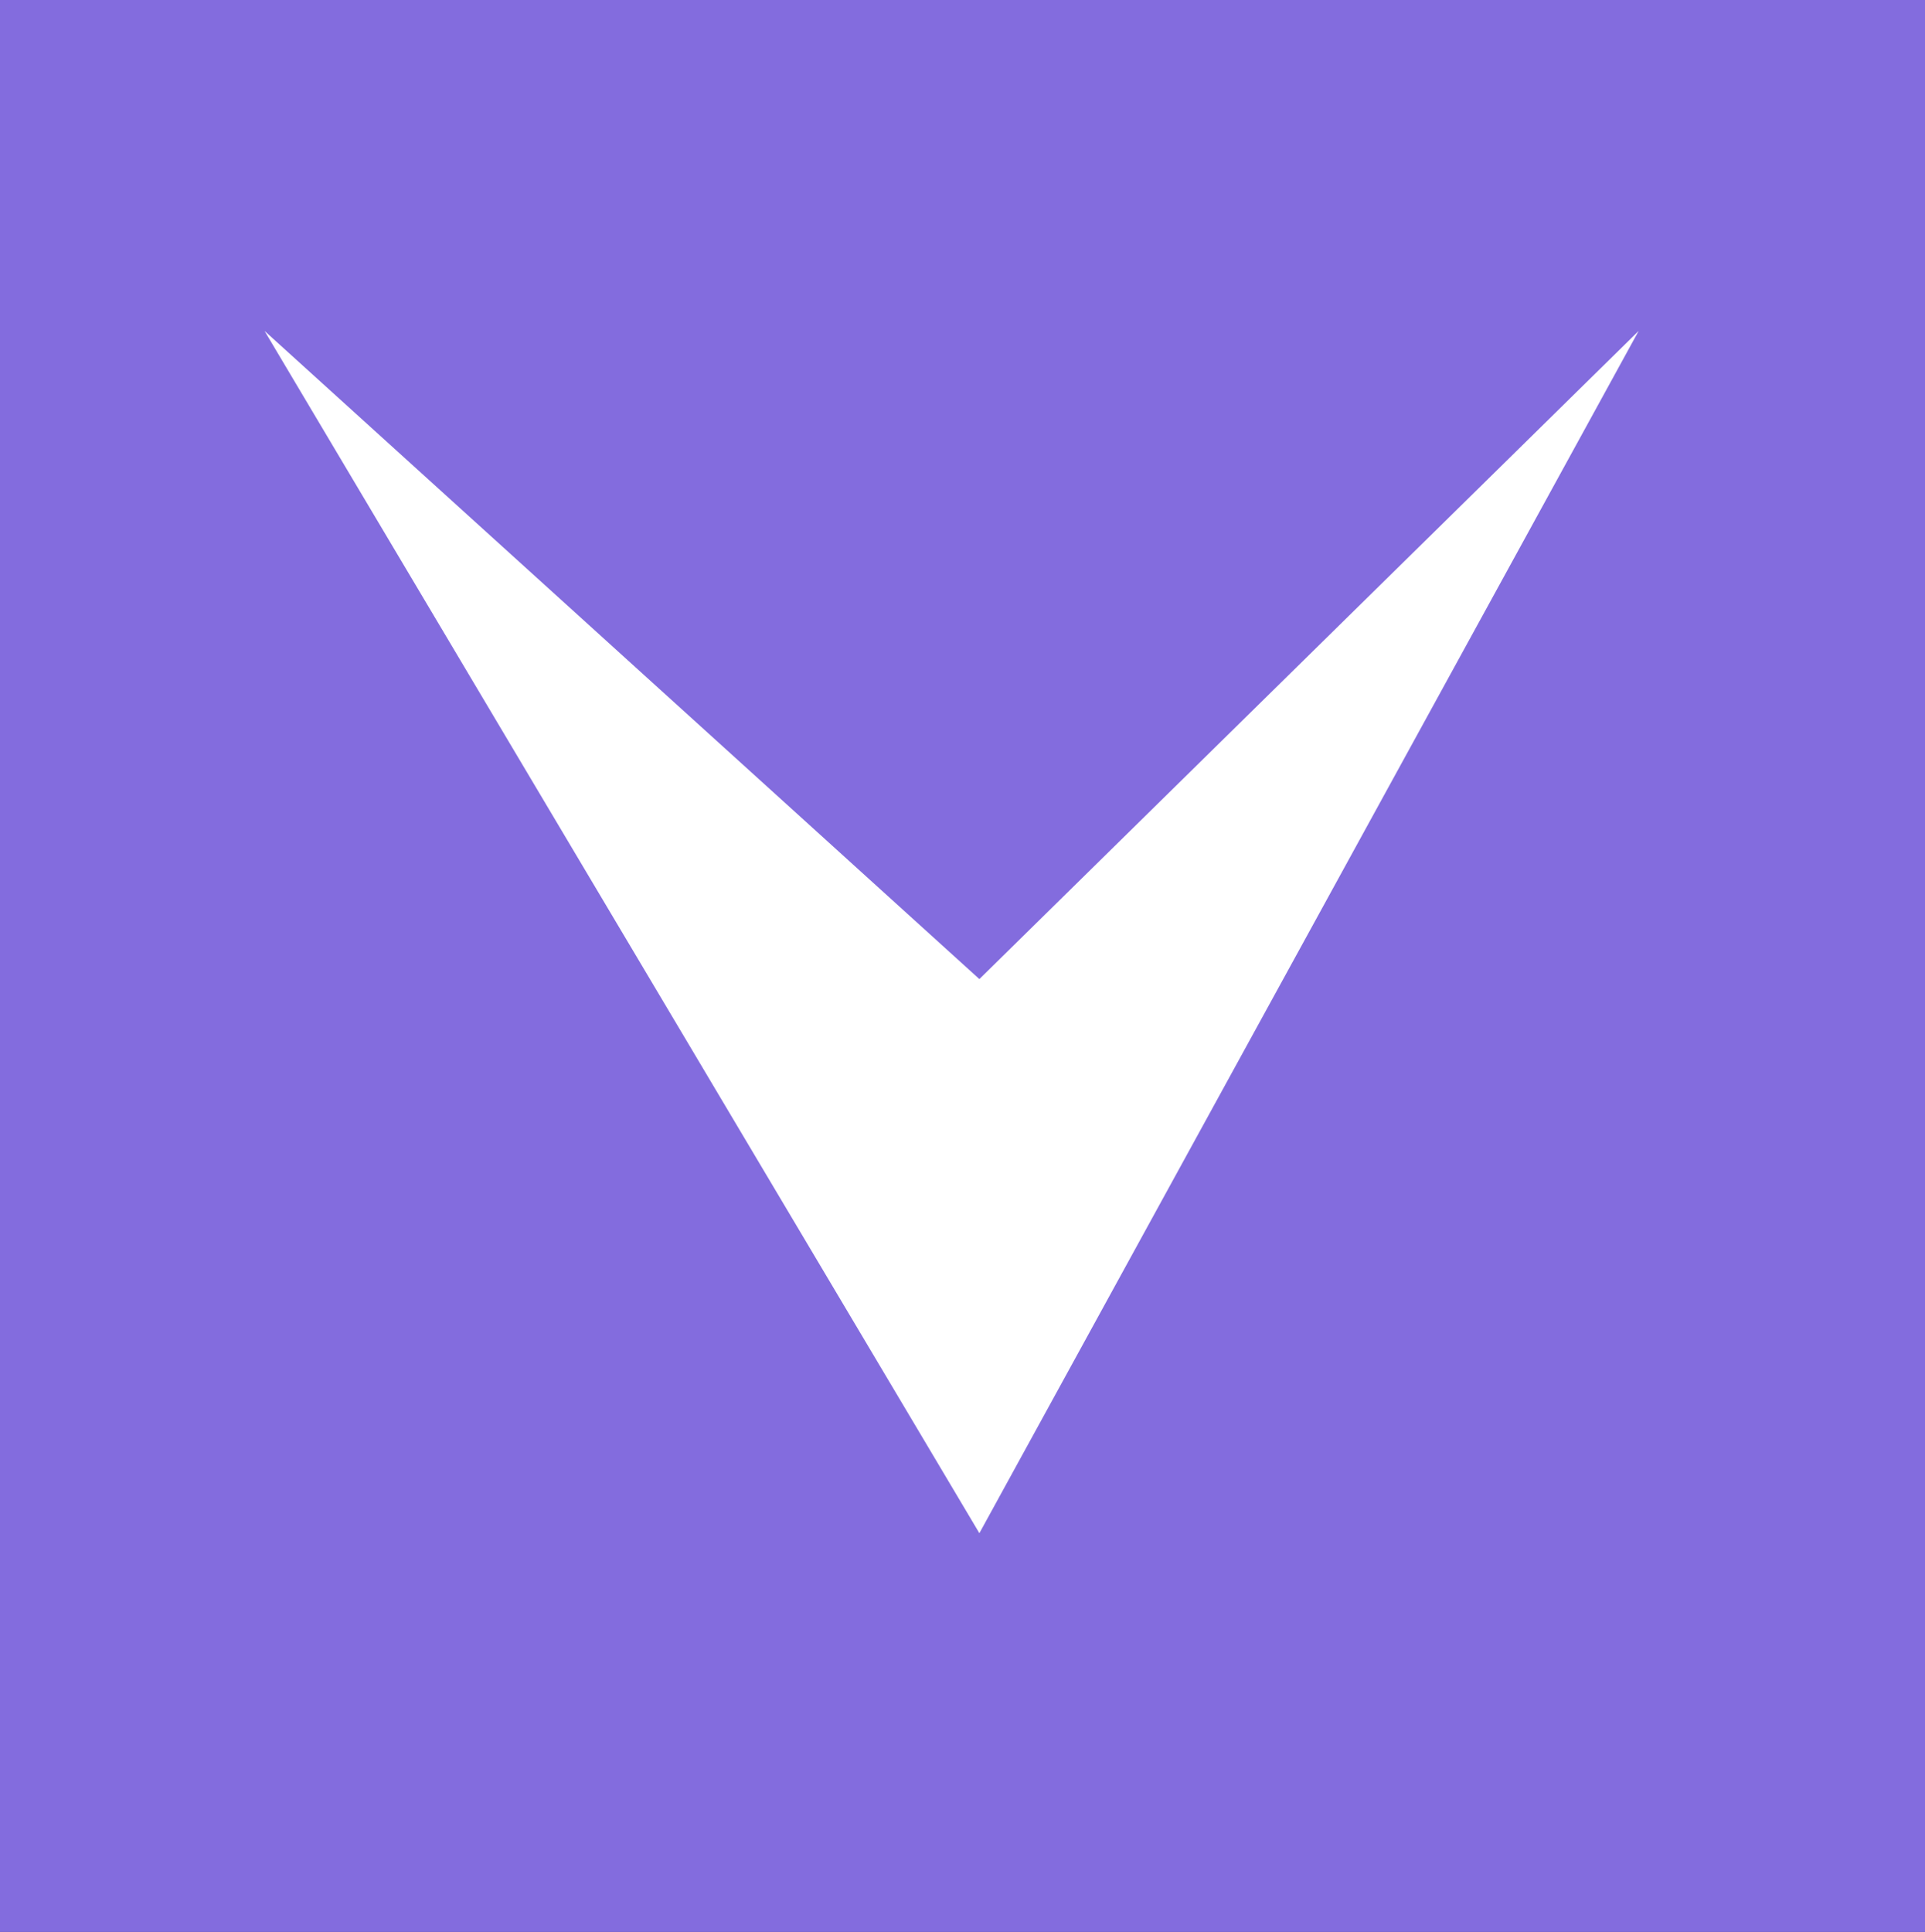
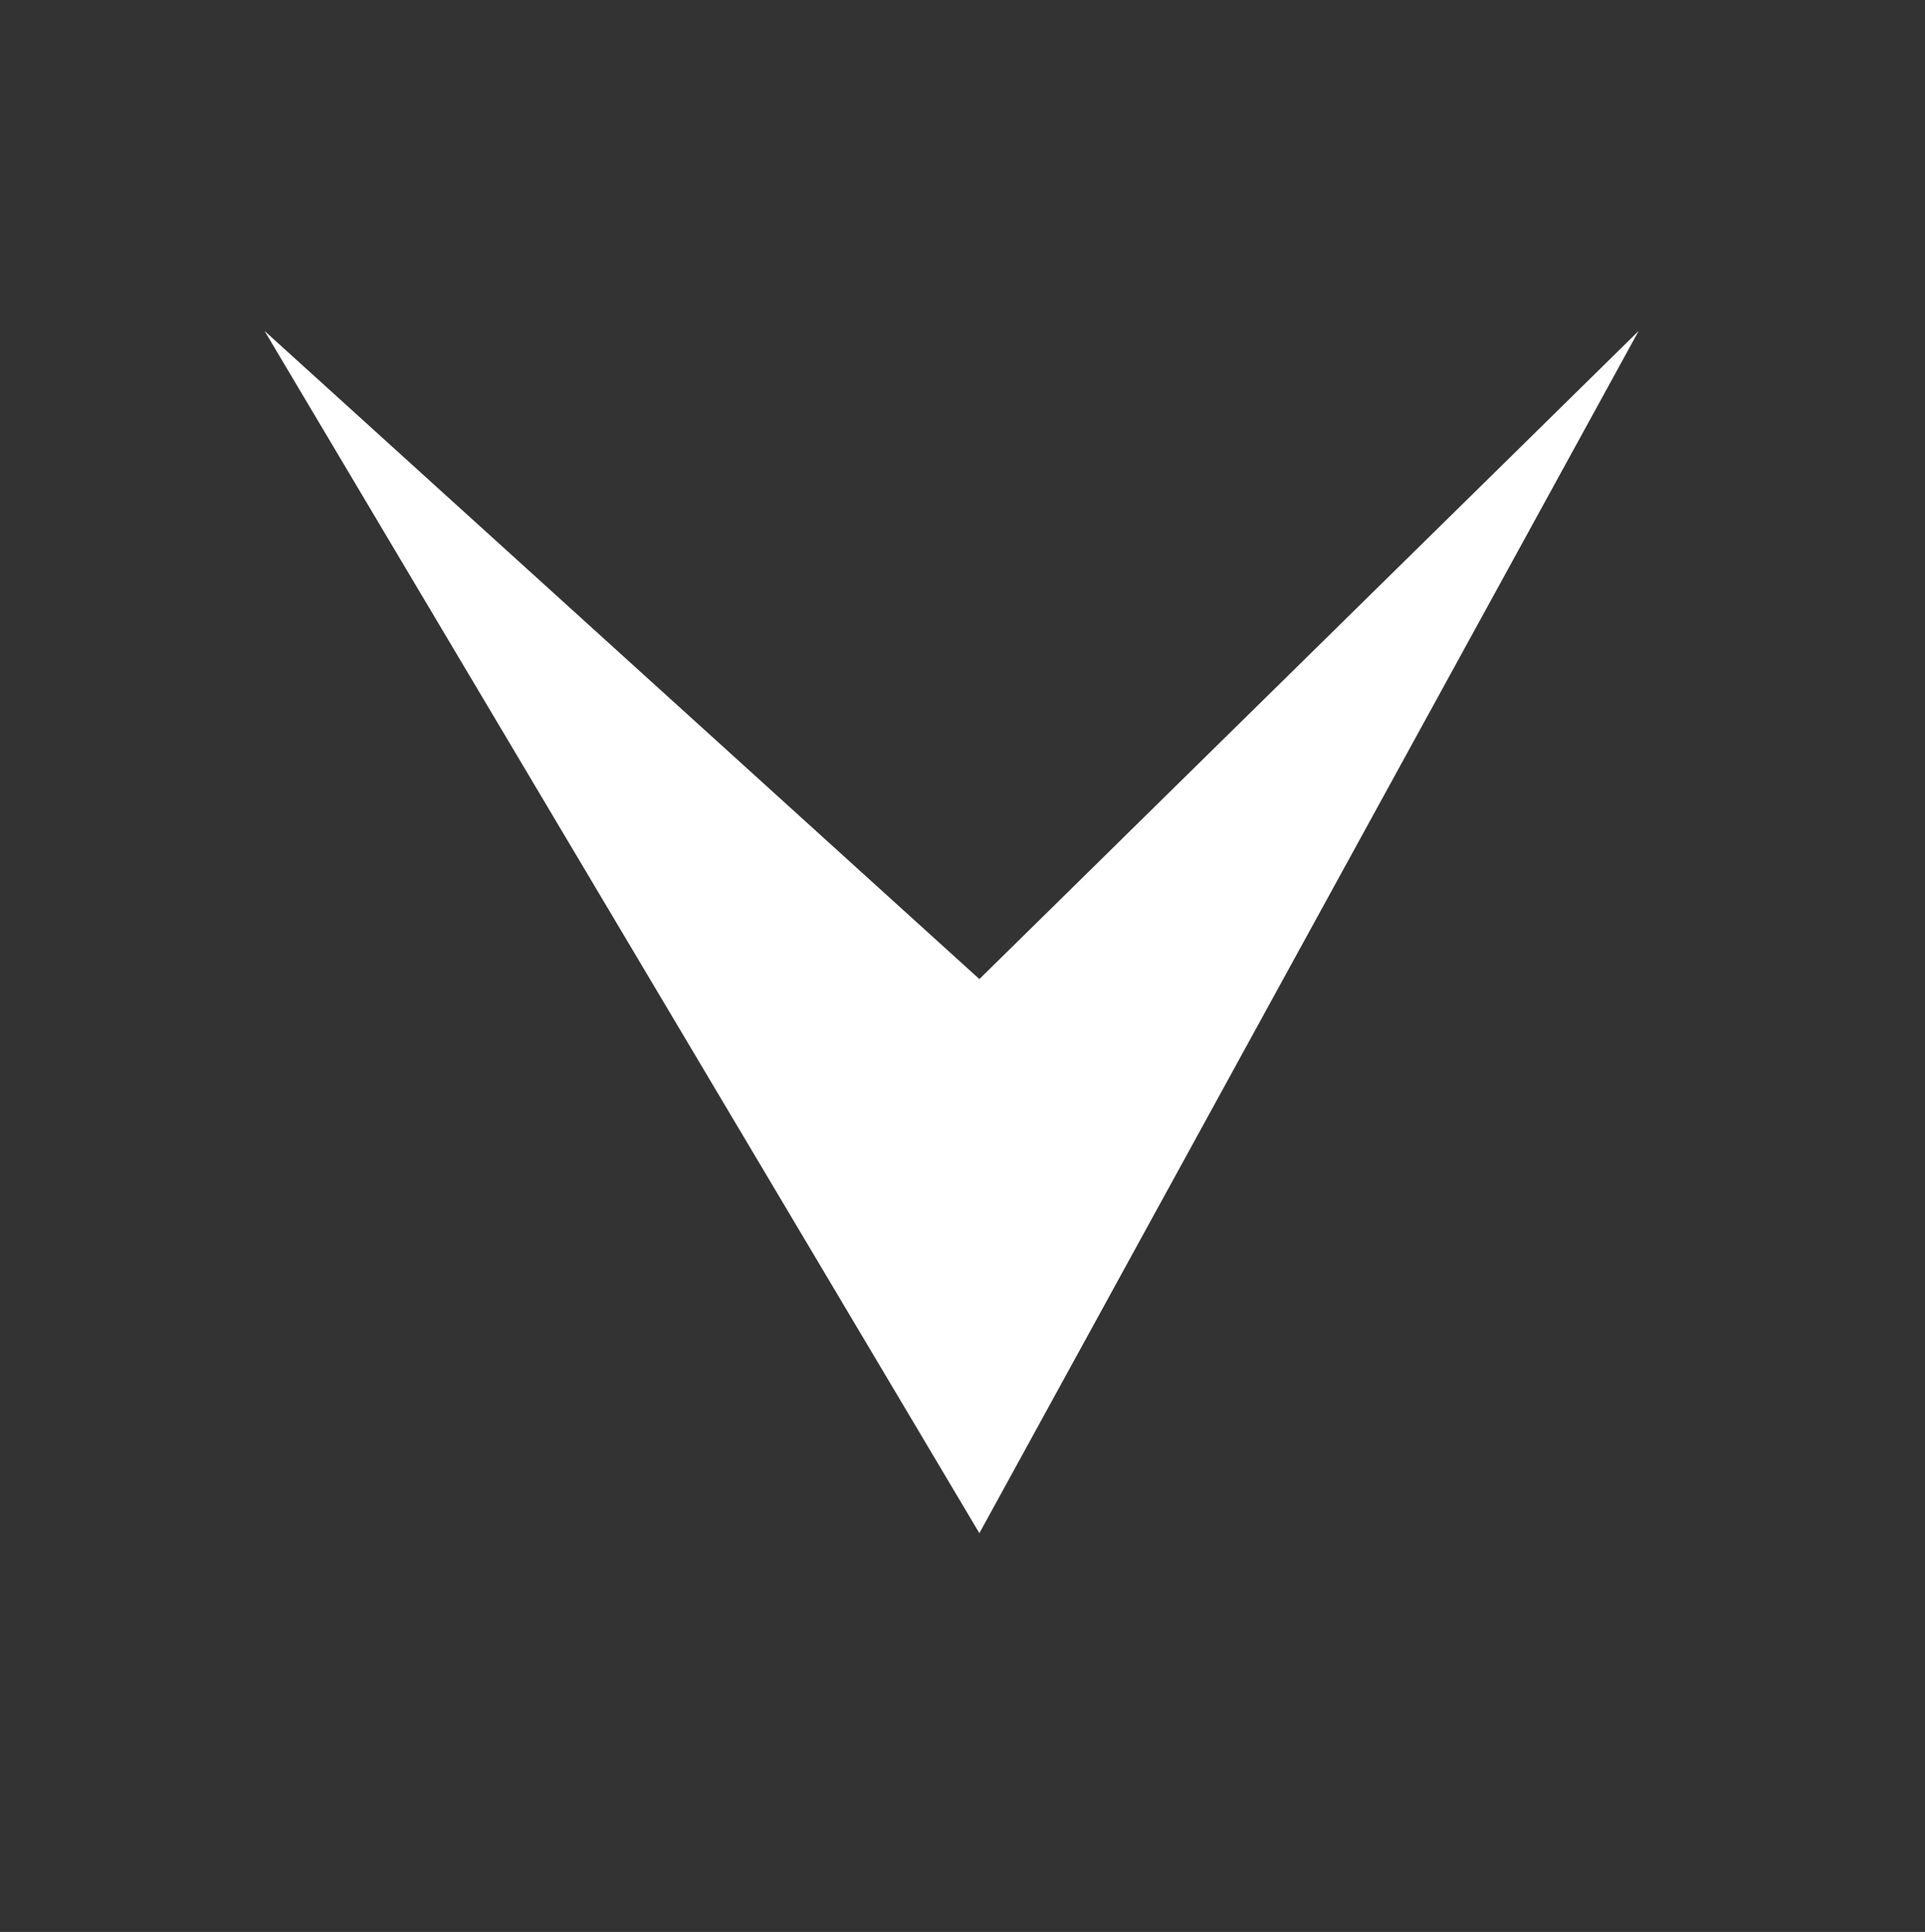
<svg xmlns="http://www.w3.org/2000/svg" width="23.496" height="23.58" viewBox="0 0 23.496 23.58">
  <rect x="0" y="0" width="23.496" height="23.58" fill="#333333" stroke="none" />
  <g id="그룹_48513" data-name="그룹 48513" transform="translate(-764 -4091)">
-     <path id="패스_33653" data-name="패스 33653" d="M17926.834,3280h-20.766v23.58h23.5V3280h-5.736" transform="translate(-17142.068 811)" fill="#836cde" />
    <path id="패스_33654" data-name="패스 33654" d="M17910.354,3272.152l8.725,14.674,8.047-14.674-8.047,7.911Z" transform="translate(-17143.125 822.887)" fill="#fff" />
  </g>
</svg>